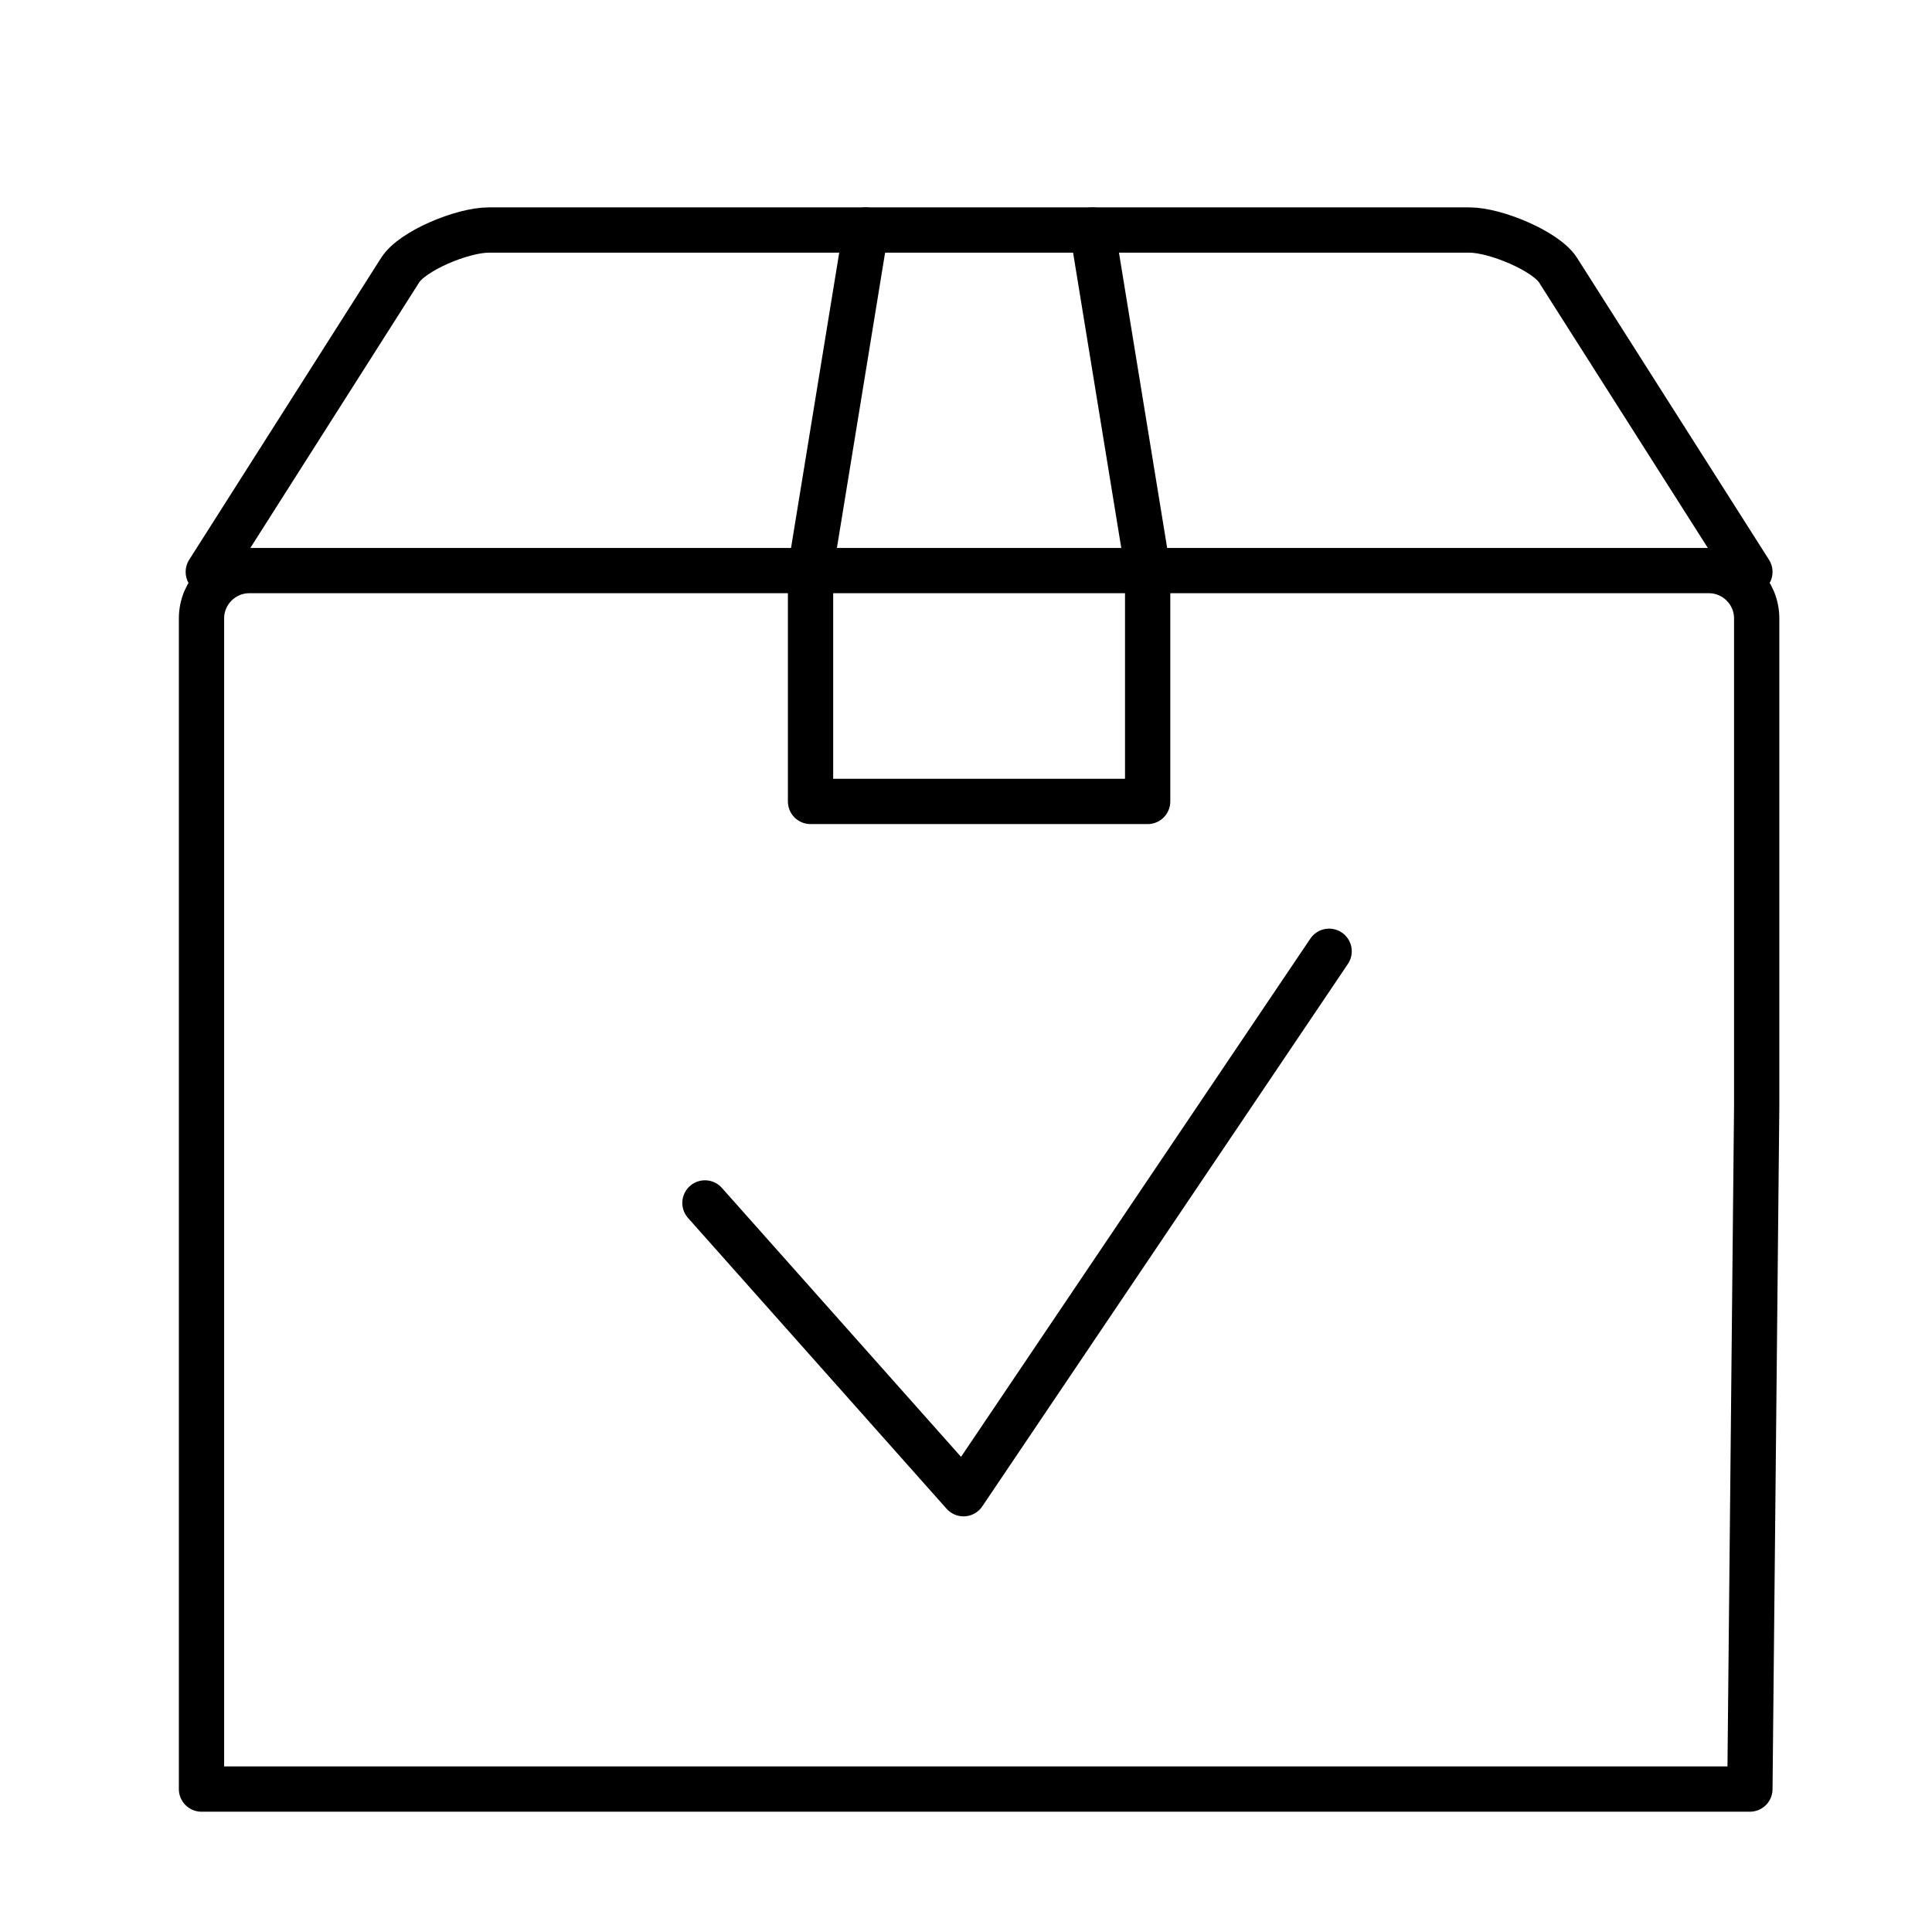
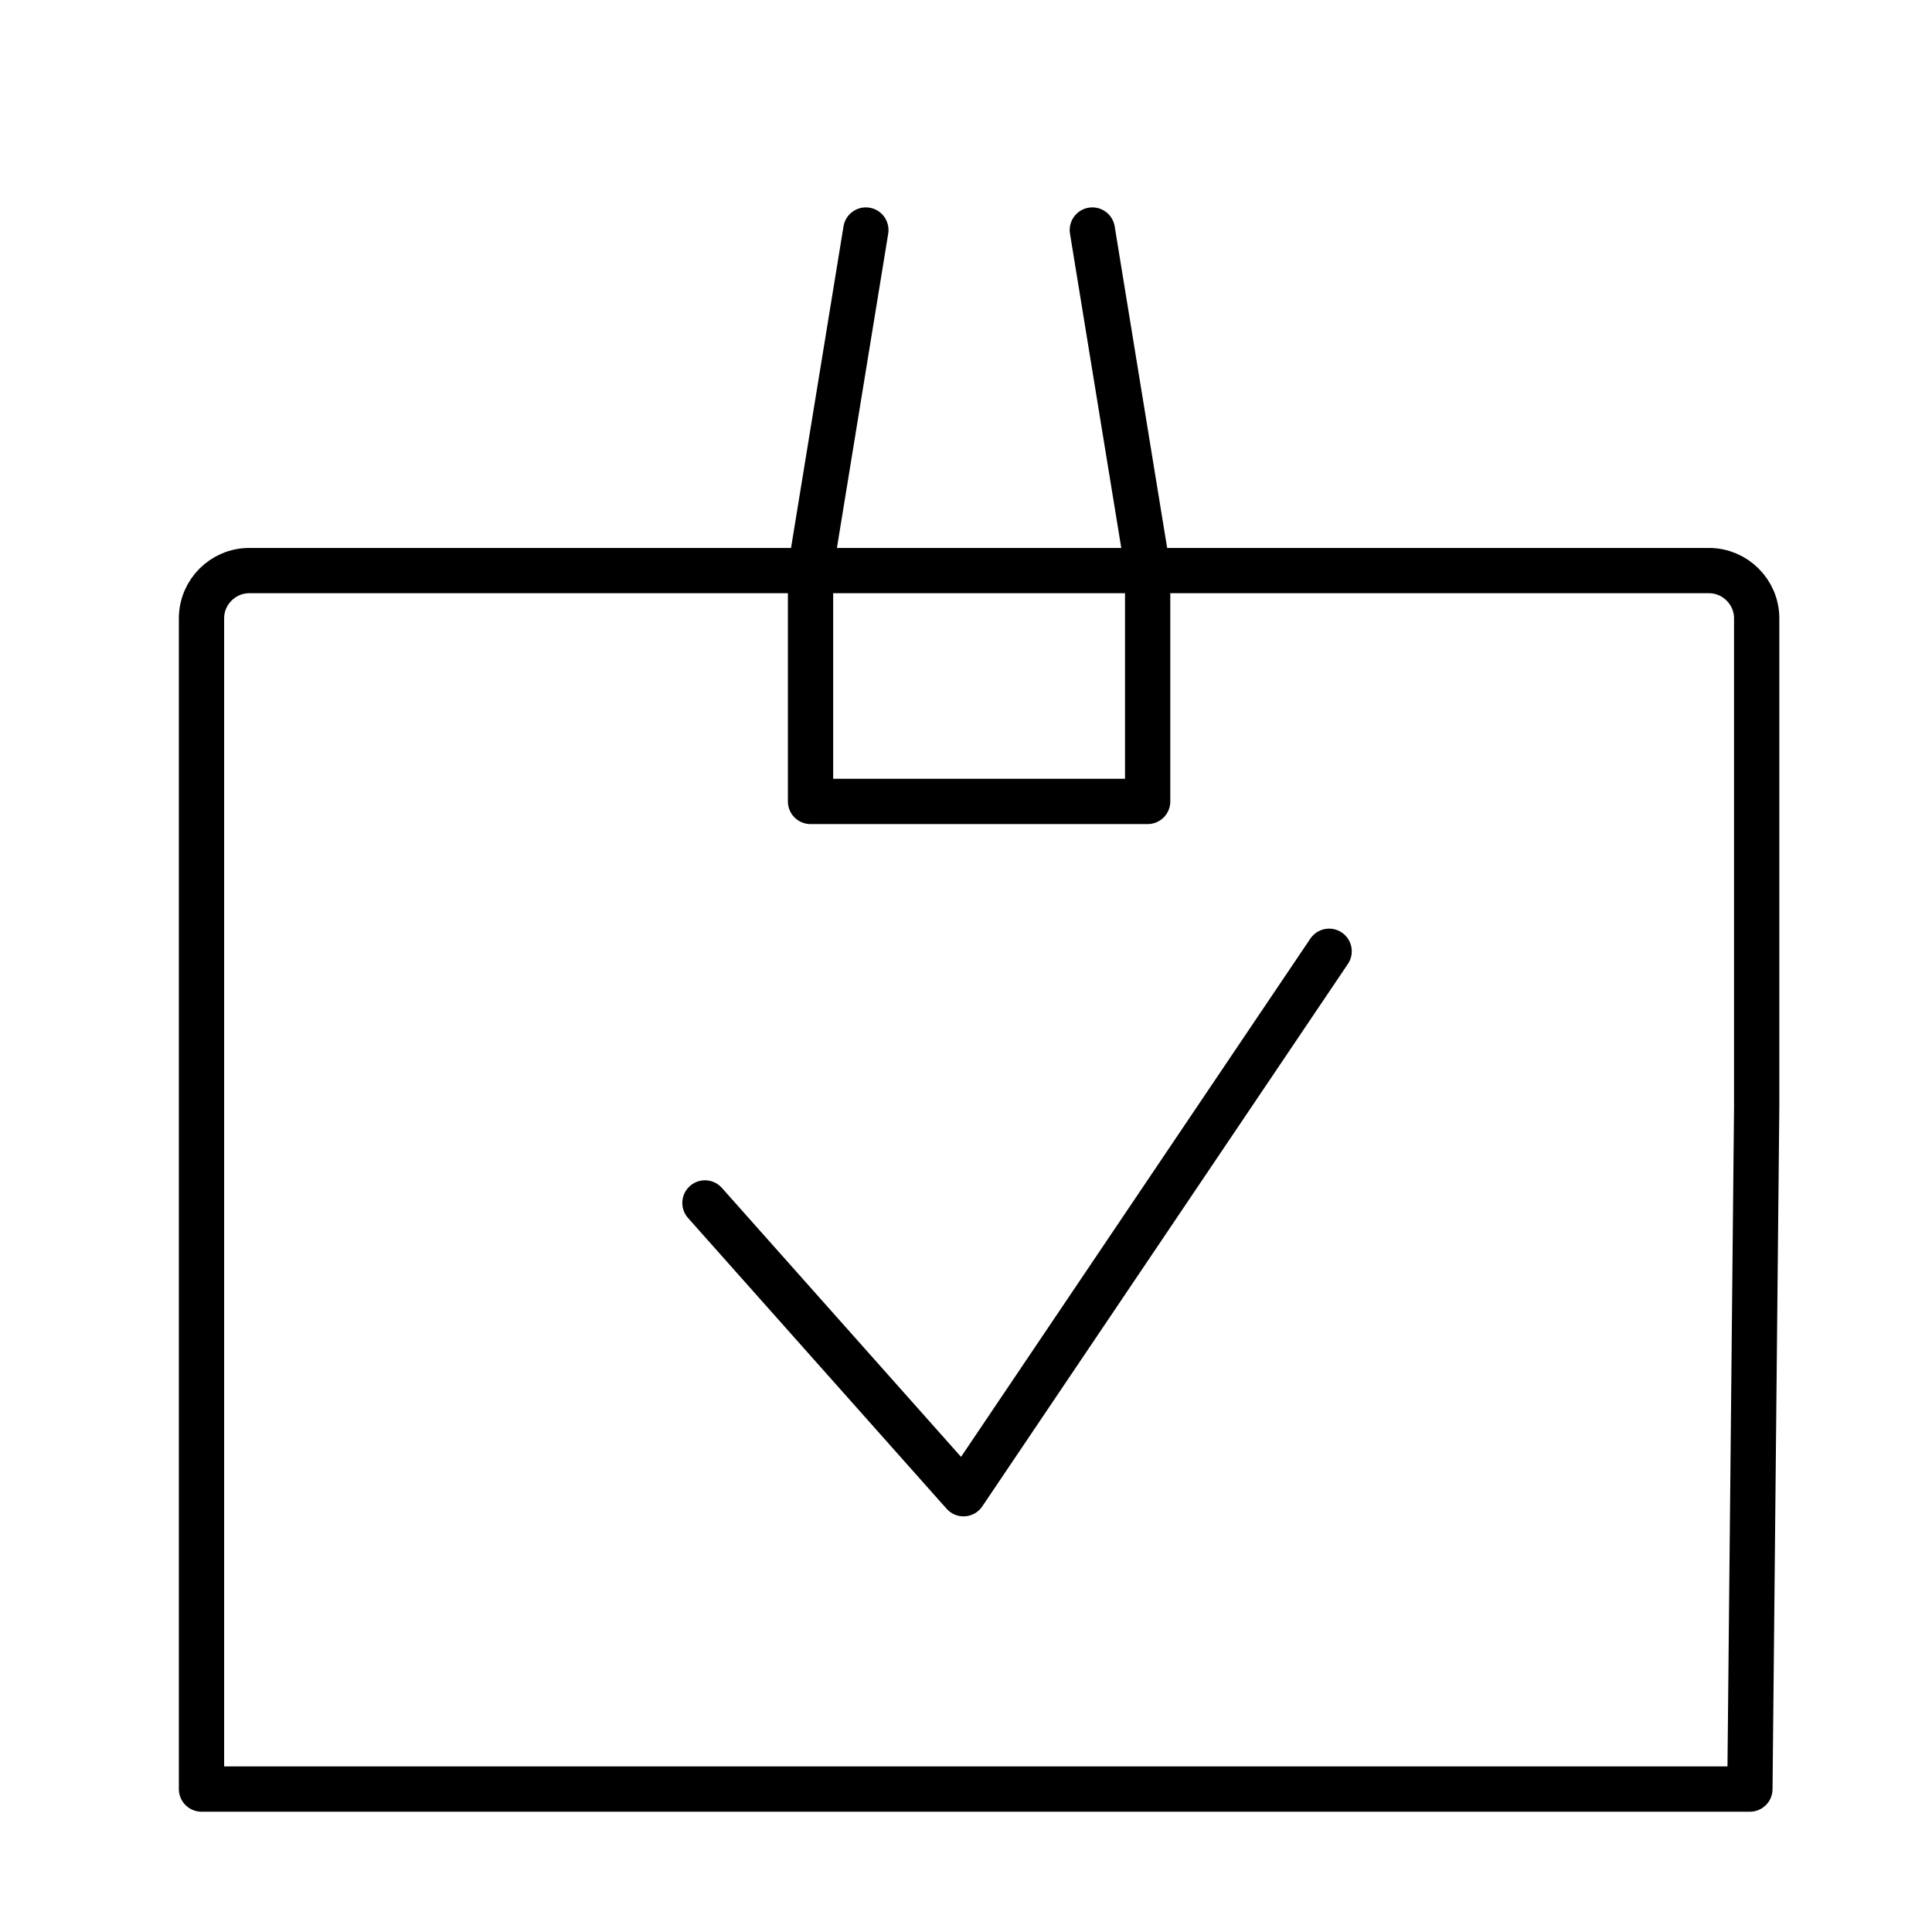
<svg xmlns="http://www.w3.org/2000/svg" viewBox="0 0 512 512" data-name="Ebene 1" id="Ebene_1">
  <defs>
    <style>
      .cls-1 {
        fill: none;
        stroke: #000;
        stroke-linecap: round;
        stroke-linejoin: round;
        stroke-width: 12px;
      }
    </style>
  </defs>
  <path d="M463.74,474.12H53.4V163.87c0-6.97,5.69-12.66,12.66-12.66h386.82c6.97,0,12.66,5.69,12.66,12.66v129.4l-1.8,180.85Z" class="cls-1" />
  <polyline points="186.82 318.79 255.34 395.85 352.23 252.1" class="cls-1" />
-   <path d="M55.2,151.56l50.85-79.98c3.27-5.15,16.54-10.62,23.45-10.62h259.94c6.9,0,20.25,5.59,23.45,10.62l50.85,79.98" class="cls-1" />
  <polyline points="289.48 60.96 304.14 150.8 304.14 212.39 214.8 212.39 214.8 150.8 229.46 60.96" class="cls-1" />
</svg>